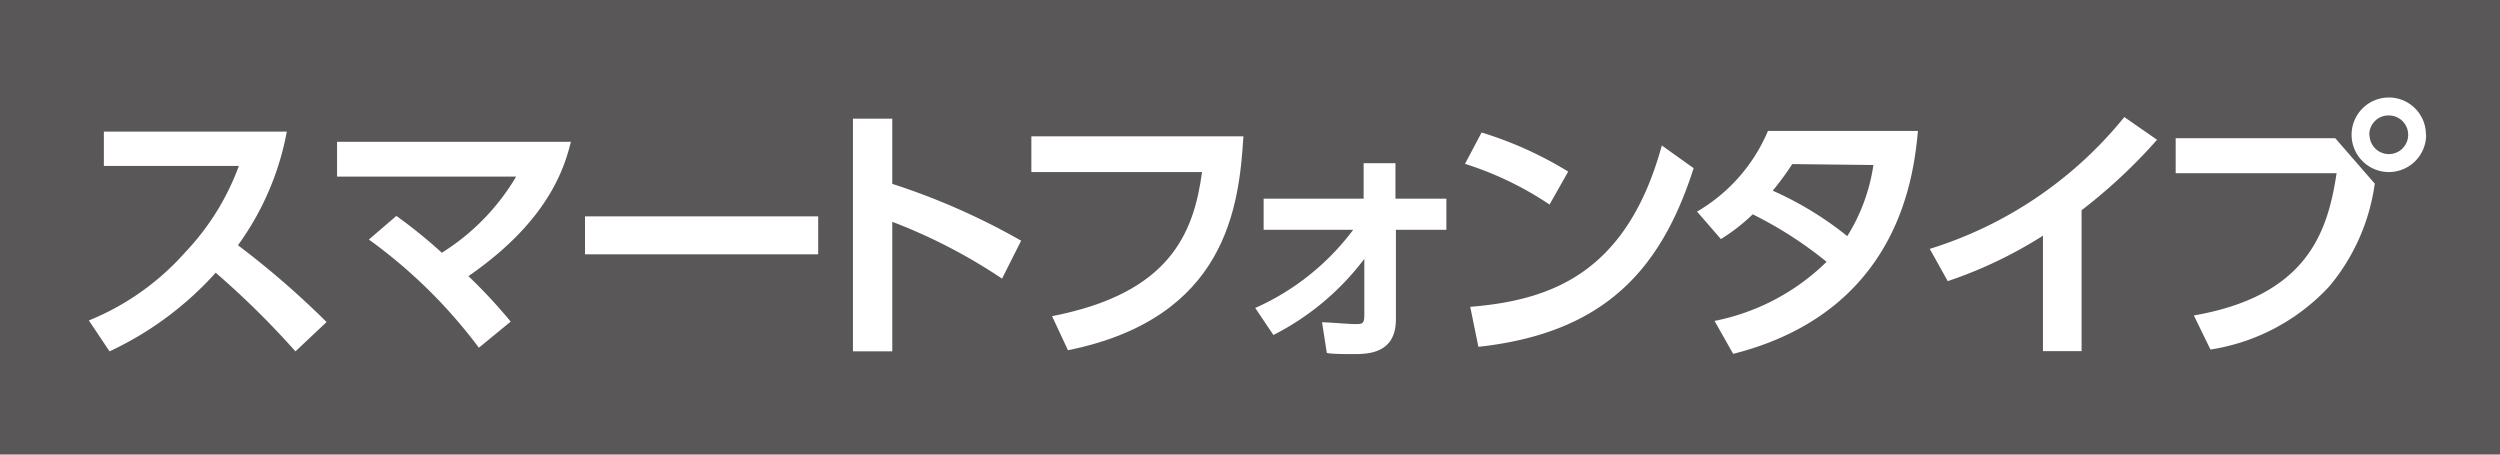
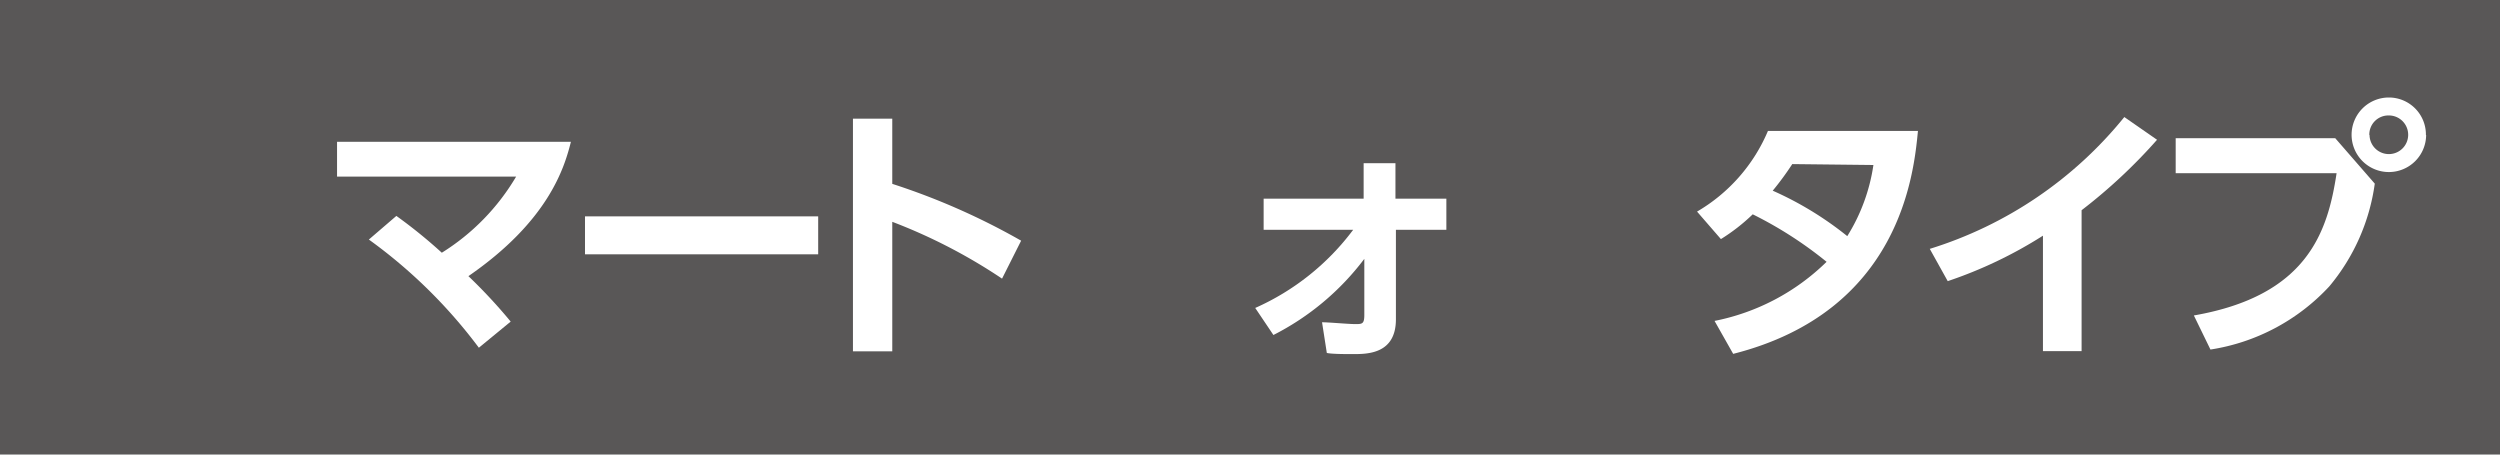
<svg xmlns="http://www.w3.org/2000/svg" viewBox="0 0 110 20">
  <defs>
    <style>.cls-1{fill:#595757;}.cls-2{fill:#fff;}</style>
  </defs>
  <g id="レイヤー_2" data-name="レイヤー 2">
    <g id="レイヤー_3" data-name="レイヤー 3">
      <rect class="cls-1" width="110" height="20" />
-       <path class="cls-2" d="M12.62,5.79a12.3,12.3,0,0,1-2.15,5,38.11,38.11,0,0,1,3.9,3.38L13,15.46A37.37,37.37,0,0,0,9.49,12a14.56,14.56,0,0,1-4.67,3.46L3.91,14.1a11.37,11.37,0,0,0,4.24-3A11,11,0,0,0,10.51,7.3H4.57V5.79Z" />
      <path class="cls-2" d="M17.44,9.5a22.13,22.13,0,0,1,2,1.62,9.83,9.83,0,0,0,3.27-3.35H14.83V6.24H25.12c-.29,1.16-1,3.49-4.51,5.91a23.16,23.16,0,0,1,1.86,2l-1.4,1.15a22.33,22.33,0,0,0-4.84-4.76Z" />
      <path class="cls-2" d="M36,9.52v1.67H25.74V9.52Z" />
      <path class="cls-2" d="M44.09,12.26a24,24,0,0,0-4.83-2.5v5.7H37.53V5.22h1.73V8.09a30.14,30.14,0,0,1,5.67,2.5Z" />
-       <path class="cls-2" d="M54.71,6c-.19,3.1-.75,8-7.72,9.41l-.7-1.5c5.16-1,6.23-3.61,6.6-6.34H45.38V6Z" />
      <path class="cls-2" d="M55.6,10.11V8.74H60l0-1.56h1.4l0,1.56h2.24v1.37H61.42l0,3.94c0,1.53-1.26,1.53-1.89,1.53-.33,0-.93,0-1.15-.05l-.21-1.35c.31,0,1.16.08,1.46.08s.4,0,.4-.4l0-2.47a11.57,11.57,0,0,1-4,3.35l-.8-1.19a10.89,10.89,0,0,0,4.31-3.44Z" />
-       <path class="cls-2" d="M68.18,9a14.51,14.51,0,0,0-3.72-1.79l.73-1.38A16.46,16.46,0,0,1,69,7.55Zm-3.49,4.5c3.56-.29,6.89-1.48,8.43-7.1l1.4,1c-1.42,4.43-3.89,7.25-9.47,7.86Z" />
      <path class="cls-2" d="M74.67,9.31a7.47,7.47,0,0,0,3.12-3.55h6.6c-.18,1.85-.76,7.94-8.13,9.81l-.82-1.45a9.73,9.73,0,0,0,4.93-2.6,17.38,17.38,0,0,0-3.25-2.09,8.33,8.33,0,0,1-1.4,1.09Zm4.19-2.09A13.06,13.06,0,0,1,78,8.39a14.75,14.75,0,0,1,3.28,2,8.11,8.11,0,0,0,1.15-3.13Z" />
      <path class="cls-2" d="M91.59,15.45h-1.7V10.37a19.16,19.16,0,0,1-4.19,2l-.79-1.42a17.77,17.77,0,0,0,8.56-5.8l1.44,1a23.56,23.56,0,0,1-3.32,3.1Z" />
      <path class="cls-2" d="M102.75,6.08l1.74,2a8.94,8.94,0,0,1-2,4.52,9,9,0,0,1-5.23,2.78l-.73-1.5c5-.87,5.89-3.68,6.28-6.26H95.73V6.08Zm4-.14a1.64,1.64,0,1,1-1.64-1.65A1.63,1.63,0,0,1,106.74,5.94Zm-2.49,0a.85.85,0,1,0,.85-.86A.84.84,0,0,0,104.25,5.94Z" />
    </g>
  </g>
</svg>